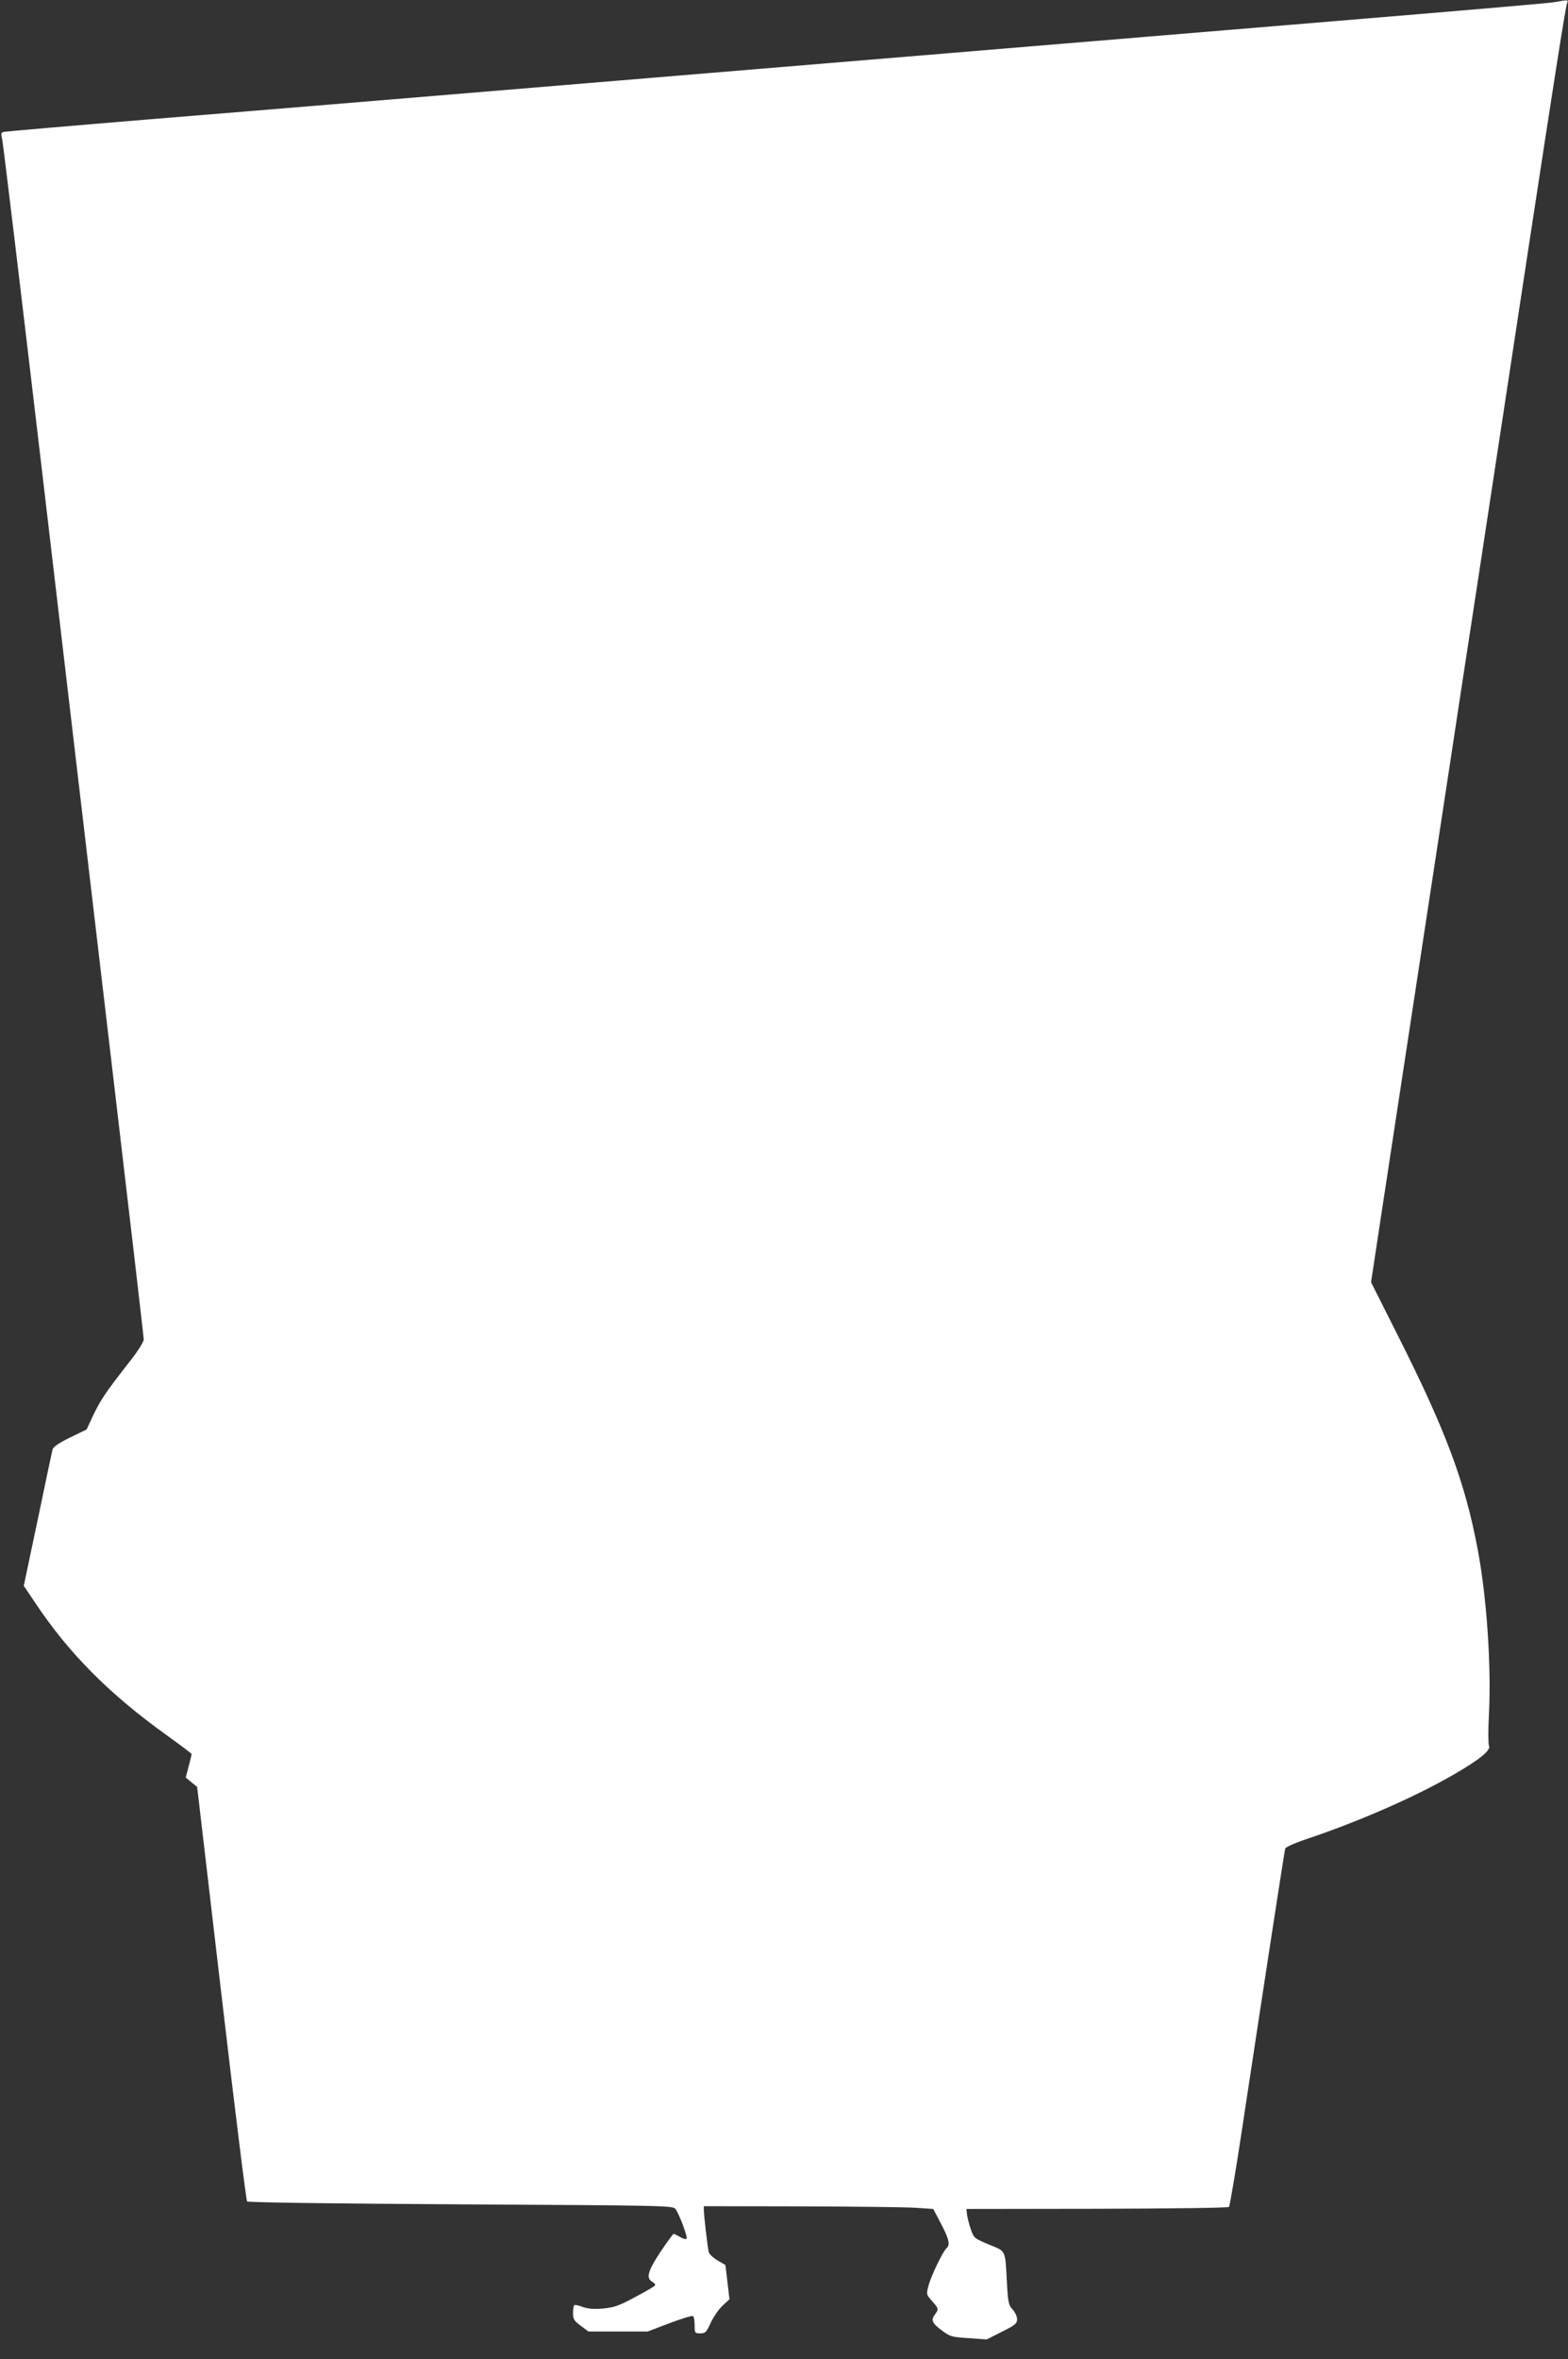
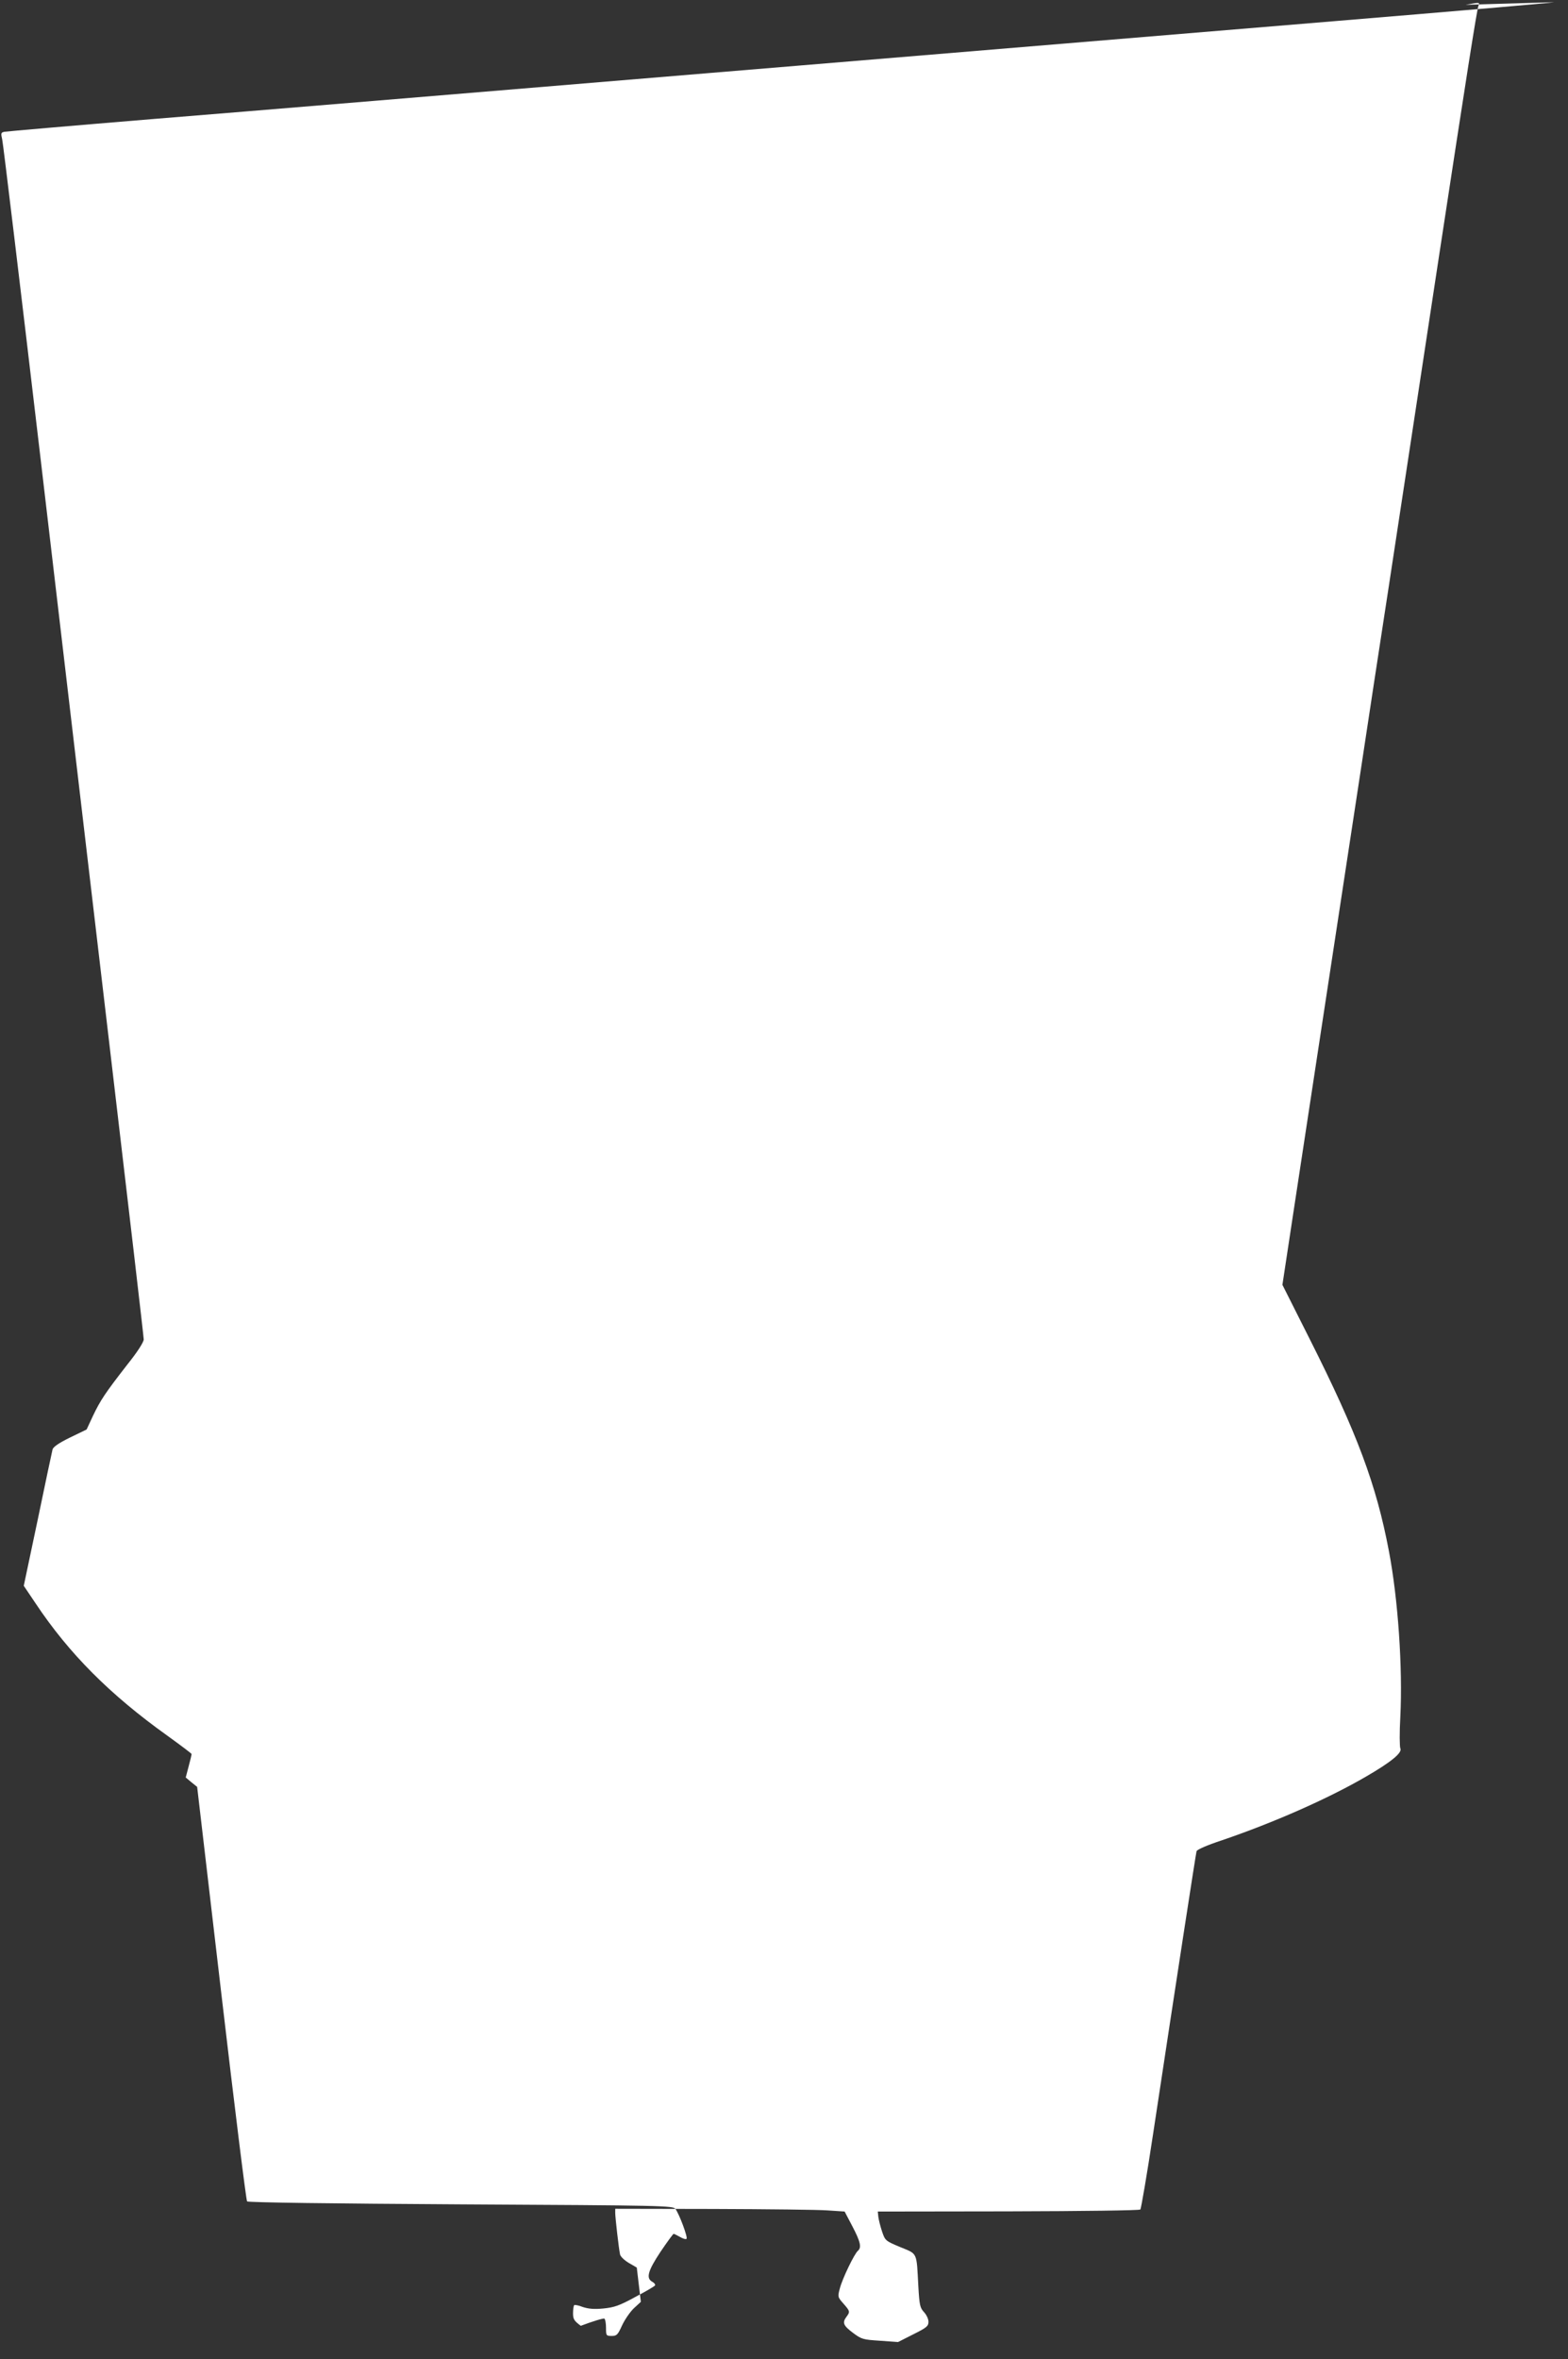
<svg xmlns="http://www.w3.org/2000/svg" version="1.0" width="851pt" height="1280pt" viewBox="0 0 851 1280" preserveAspectRatio="xMidYMid meet">
  <rect x="0" y="0" width="851" height="1280" fill="#333333" stroke="none" />
  <g transform="translate(0,1280) scale(0.1,-0.1)" fill="#ffffff" stroke="none">
-     <path d="M8435 12788 c-27 -5 -565 -51 -1195 -103 -630 -52 -2148 -178 -3375 -280 -1227 -102 -2588 -215 -3025 -250 -437 -36 -805 -68 -816 -70 -19 -4 -20 -8 -12 -42 5 -21 99 -803 209 -1738 110 -935 280 -2386 379 -3224 99 -839 180 -1535 180 -1548 0 -15 -34 -68 -90 -138 -119 -153 -145 -192 -186 -278 l-34 -73 -91 -44 c-61 -30 -91 -51 -94 -65 -3 -11 -39 -182 -80 -379 l-76 -360 64 -95 c181 -272 403 -495 715 -718 72 -52 132 -97 132 -100 0 -3 -7 -33 -16 -66 l-16 -61 31 -26 31 -25 131 -1120 c72 -616 135 -1124 140 -1129 5 -6 467 -12 1160 -16 1105 -6 1152 -7 1165 -25 21 -29 68 -154 60 -162 -4 -4 -20 1 -35 10 -16 9 -32 17 -35 17 -3 0 -35 -44 -71 -97 -69 -104 -80 -144 -45 -163 11 -6 18 -15 15 -20 -3 -5 -51 -33 -108 -63 -86 -47 -113 -56 -172 -62 -51 -5 -81 -2 -112 8 -22 9 -44 13 -47 10 -3 -4 -6 -23 -6 -44 0 -32 6 -41 42 -68 l42 -31 160 0 161 0 118 45 c66 25 123 42 128 39 5 -3 9 -25 9 -50 0 -42 1 -44 31 -44 27 0 33 6 56 57 15 32 44 74 64 93 l38 35 -11 93 -11 93 -43 25 c-25 15 -46 35 -48 47 -7 33 -26 200 -26 225 l0 22 533 -1 c292 -1 573 -4 622 -8 l90 -6 42 -80 c44 -84 51 -115 30 -133 -19 -16 -84 -150 -98 -204 -12 -45 -12 -47 19 -82 37 -42 37 -45 17 -72 -24 -32 -17 -48 35 -87 47 -35 54 -37 147 -43 l98 -7 83 42 c72 36 82 44 82 68 0 15 -11 38 -24 52 -22 24 -25 37 -31 141 -10 188 -3 173 -98 212 -81 34 -82 35 -99 85 -9 27 -18 63 -20 79 l-3 29 708 1 c408 1 712 5 717 10 4 5 36 189 69 409 130 859 232 1521 236 1535 3 9 58 33 137 59 279 95 575 225 783 346 138 80 198 130 186 153 -4 9 -5 87 0 172 13 264 -12 636 -62 898 -68 360 -172 639 -430 1151 l-148 294 54 356 c30 196 86 565 125 821 39 256 111 728 160 1050 49 322 121 792 159 1045 39 253 116 757 171 1120 55 363 137 899 181 1190 147 964 206 1340 214 1358 8 19 7 19 -70 5z" />
+     <path d="M8435 12788 c-27 -5 -565 -51 -1195 -103 -630 -52 -2148 -178 -3375 -280 -1227 -102 -2588 -215 -3025 -250 -437 -36 -805 -68 -816 -70 -19 -4 -20 -8 -12 -42 5 -21 99 -803 209 -1738 110 -935 280 -2386 379 -3224 99 -839 180 -1535 180 -1548 0 -15 -34 -68 -90 -138 -119 -153 -145 -192 -186 -278 l-34 -73 -91 -44 c-61 -30 -91 -51 -94 -65 -3 -11 -39 -182 -80 -379 l-76 -360 64 -95 c181 -272 403 -495 715 -718 72 -52 132 -97 132 -100 0 -3 -7 -33 -16 -66 l-16 -61 31 -26 31 -25 131 -1120 c72 -616 135 -1124 140 -1129 5 -6 467 -12 1160 -16 1105 -6 1152 -7 1165 -25 21 -29 68 -154 60 -162 -4 -4 -20 1 -35 10 -16 9 -32 17 -35 17 -3 0 -35 -44 -71 -97 -69 -104 -80 -144 -45 -163 11 -6 18 -15 15 -20 -3 -5 -51 -33 -108 -63 -86 -47 -113 -56 -172 -62 -51 -5 -81 -2 -112 8 -22 9 -44 13 -47 10 -3 -4 -6 -23 -6 -44 0 -32 6 -41 42 -68 c66 25 123 42 128 39 5 -3 9 -25 9 -50 0 -42 1 -44 31 -44 27 0 33 6 56 57 15 32 44 74 64 93 l38 35 -11 93 -11 93 -43 25 c-25 15 -46 35 -48 47 -7 33 -26 200 -26 225 l0 22 533 -1 c292 -1 573 -4 622 -8 l90 -6 42 -80 c44 -84 51 -115 30 -133 -19 -16 -84 -150 -98 -204 -12 -45 -12 -47 19 -82 37 -42 37 -45 17 -72 -24 -32 -17 -48 35 -87 47 -35 54 -37 147 -43 l98 -7 83 42 c72 36 82 44 82 68 0 15 -11 38 -24 52 -22 24 -25 37 -31 141 -10 188 -3 173 -98 212 -81 34 -82 35 -99 85 -9 27 -18 63 -20 79 l-3 29 708 1 c408 1 712 5 717 10 4 5 36 189 69 409 130 859 232 1521 236 1535 3 9 58 33 137 59 279 95 575 225 783 346 138 80 198 130 186 153 -4 9 -5 87 0 172 13 264 -12 636 -62 898 -68 360 -172 639 -430 1151 l-148 294 54 356 c30 196 86 565 125 821 39 256 111 728 160 1050 49 322 121 792 159 1045 39 253 116 757 171 1120 55 363 137 899 181 1190 147 964 206 1340 214 1358 8 19 7 19 -70 5z" />
  </g>
</svg>